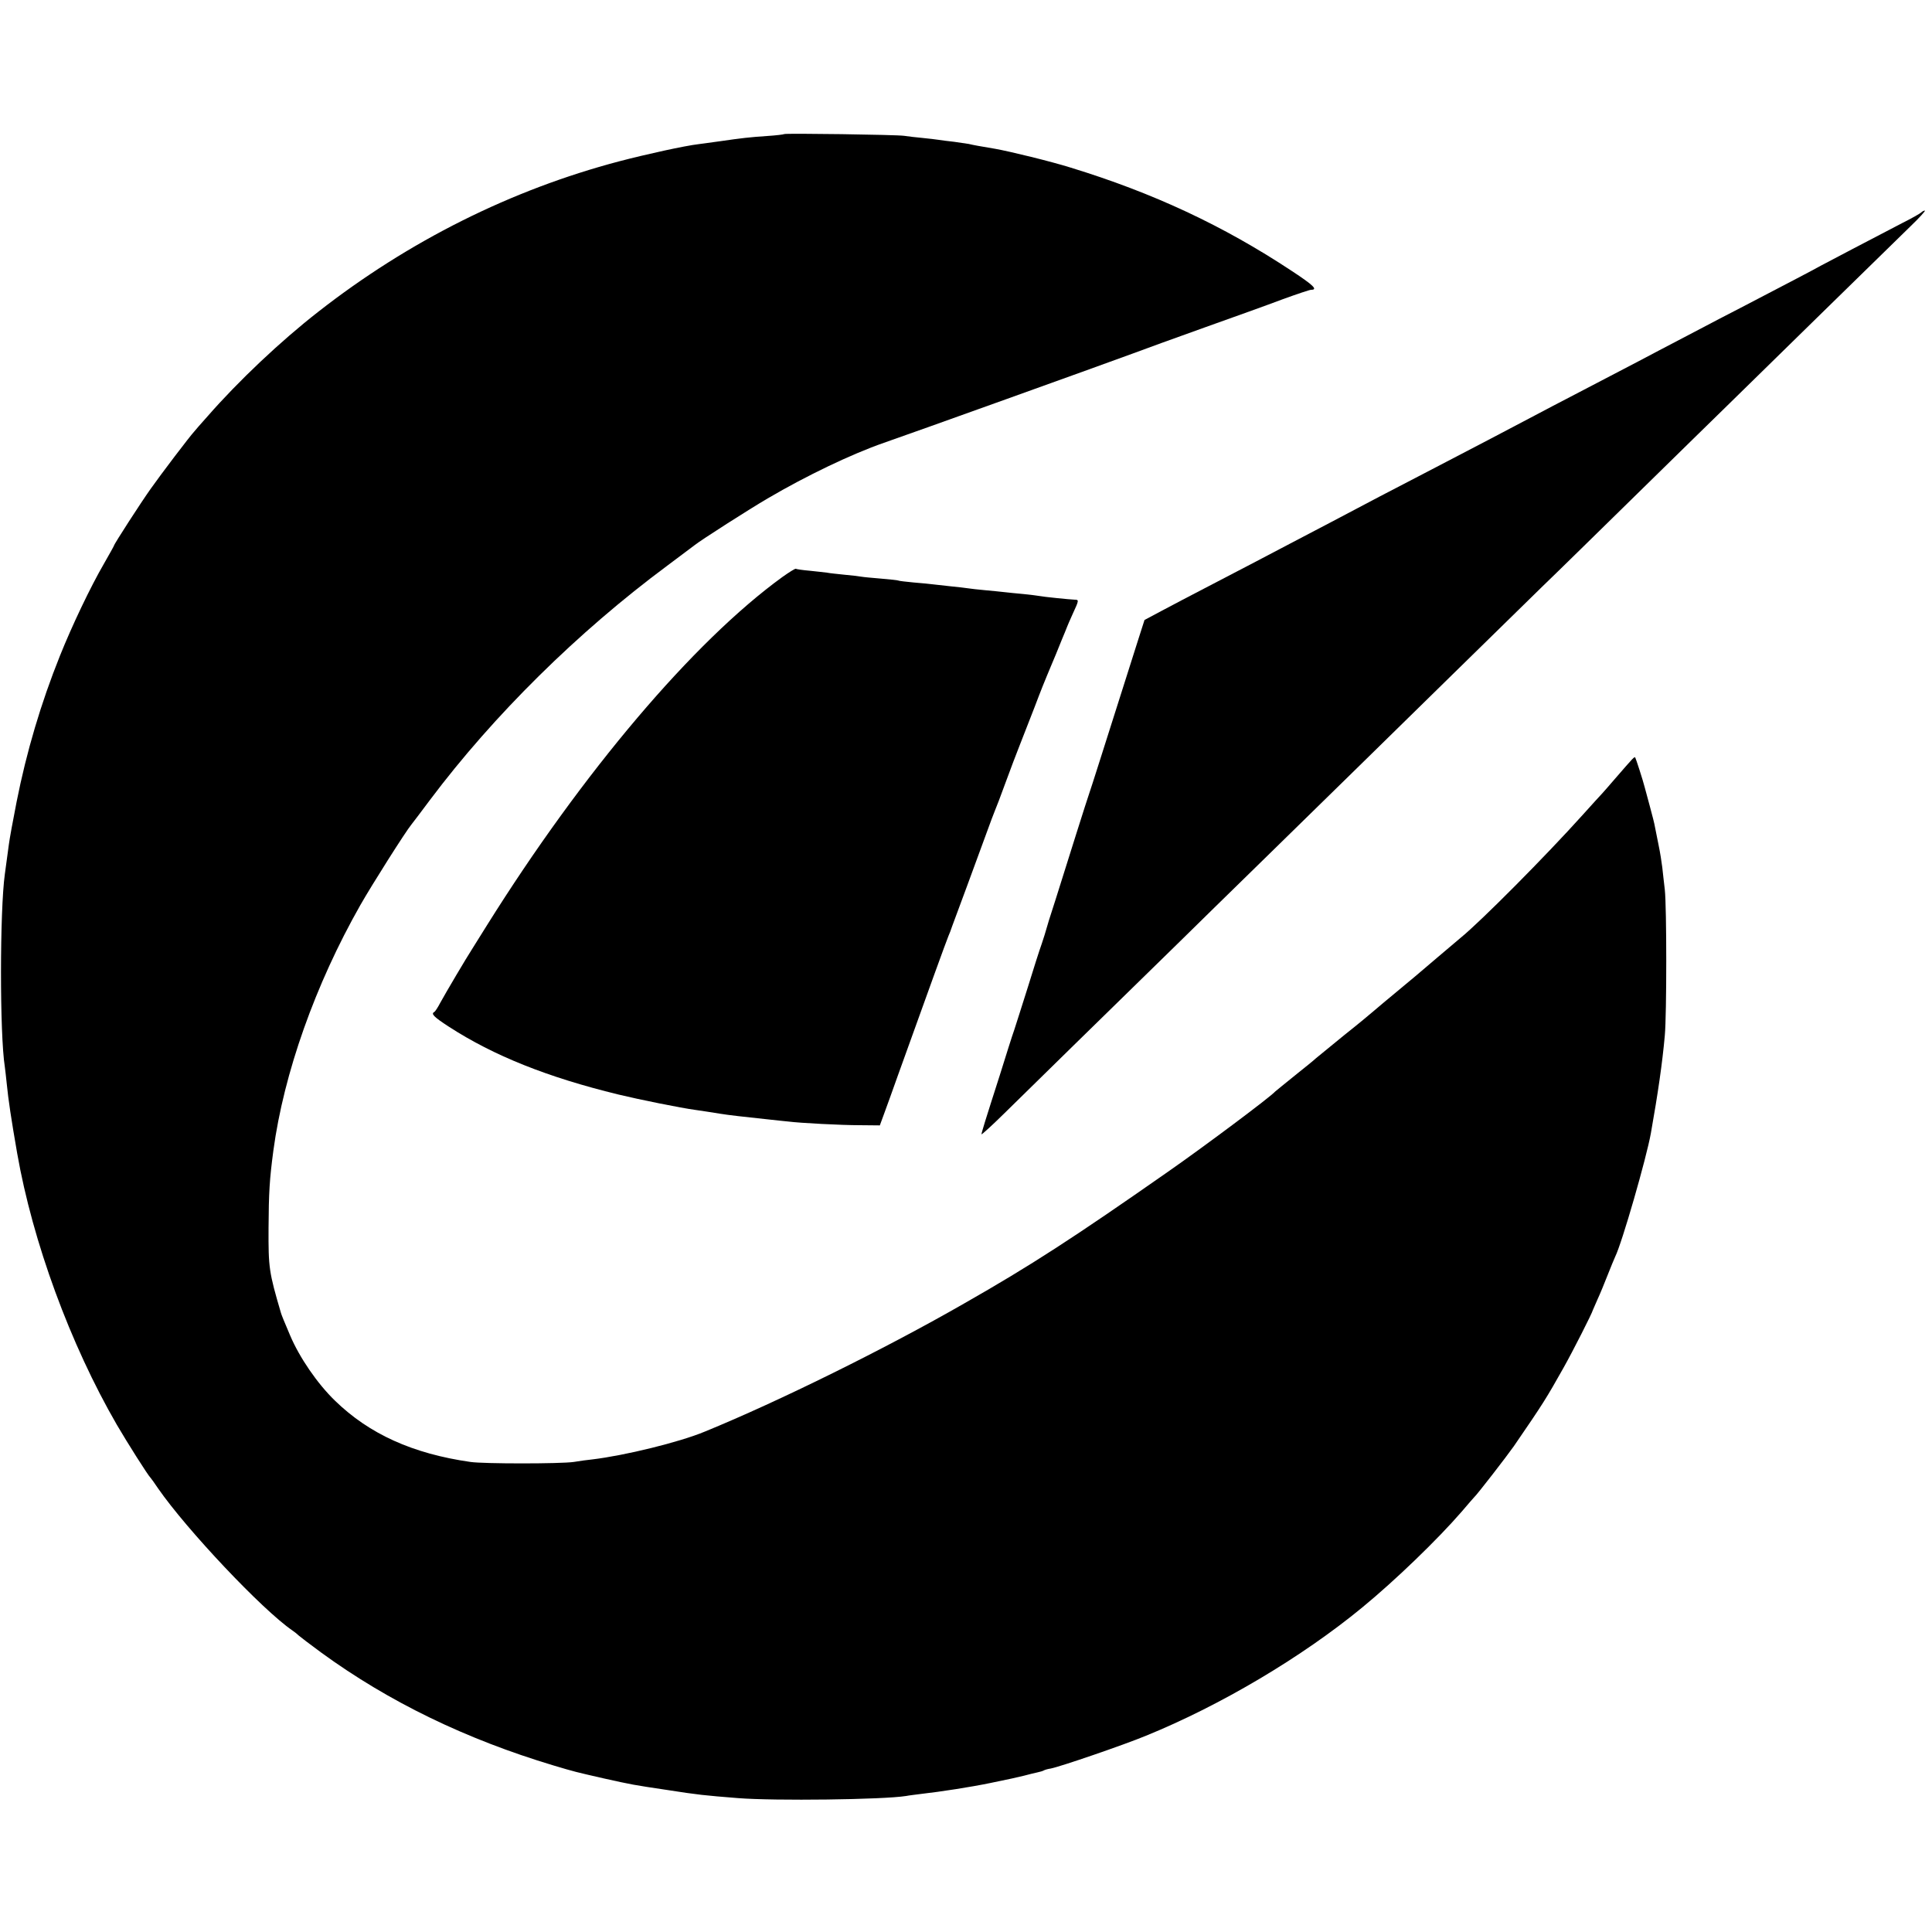
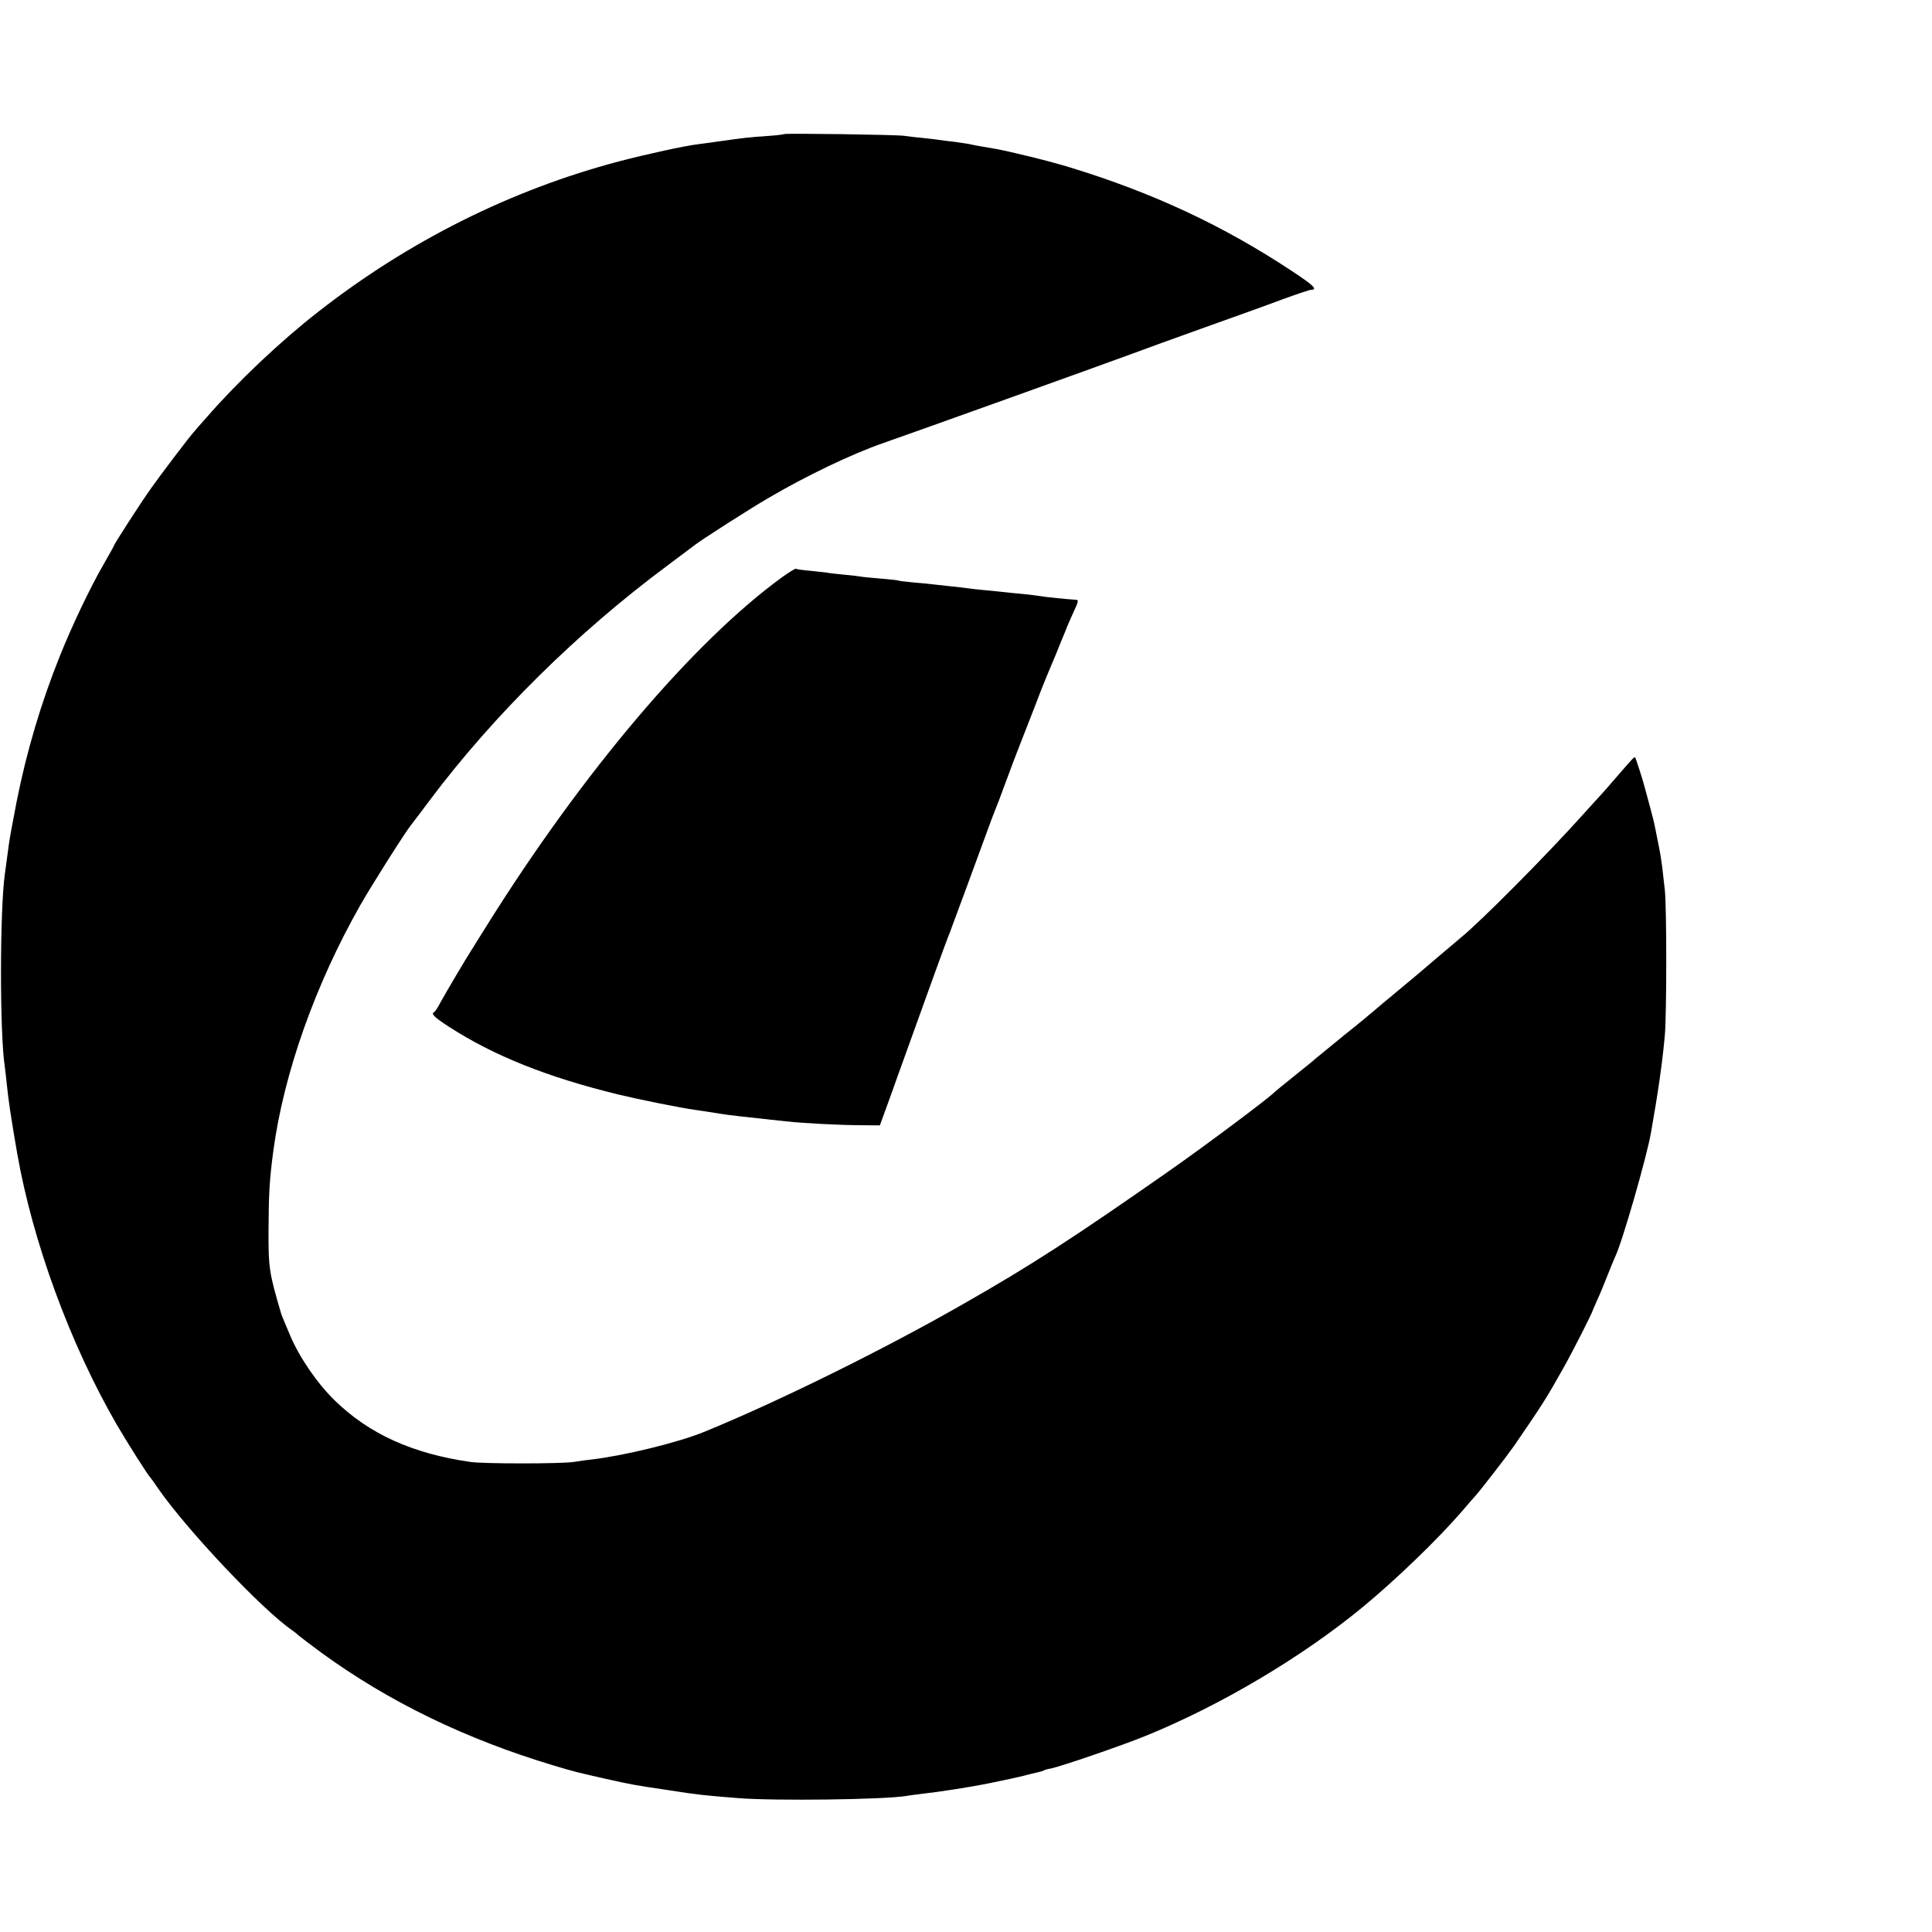
<svg xmlns="http://www.w3.org/2000/svg" version="1.0" width="1000pt" height="1000pt" viewBox="0 0 1000 1000" preserveAspectRatio="xMidYMid meet">
  <g transform="translate(0,1000) scale(0.1,-0.1)" fill="#000000" stroke="none">
    <path d="M4059 9306 c-2 -2 -42 -7 -89 -10 -90 -6 -133 -11 -243 -27 -37 -5 -86 -12 -110 -15 -71 -8 -275 -53 -412 -89 -558 -147 -1089 -412 -1558 -779 -194 -151 -414 -359 -572 -540 -33 -37 -65 -73 -70 -80 -21 -22 -173 -222 -225 -296 -50 -70 -190 -287 -190 -294 0 -2 -23 -43 -51 -92 -71 -122 -167 -324 -229 -479 -98 -244 -173 -497 -224 -755 -19 -96 -37 -195 -40 -220 -9 -66 -16 -121 -21 -155 -26 -186 -27 -827 0 -997 2 -12 6 -52 10 -88 8 -82 23 -182 54 -360 80 -457 274 -987 516 -1405 52 -89 161 -262 175 -275 3 -3 20 -27 39 -55 147 -212 537 -626 694 -734 12 -8 28 -21 35 -28 7 -6 59 -46 115 -87 350 -255 749 -448 1202 -584 114 -34 112 -33 260 -67 149 -33 148 -33 329 -60 160 -25 191 -28 366 -42 189 -15 752 -8 870 11 14 3 50 7 80 11 98 11 253 35 355 56 122 25 119 25 175 38 25 7 56 14 69 17 14 3 28 7 33 10 5 3 21 8 36 10 48 9 378 122 494 170 388 158 808 408 1118 663 174 143 392 354 515 496 33 39 62 72 65 75 18 17 168 211 206 265 153 223 167 246 256 404 49 87 149 284 153 301 1 3 12 28 24 55 13 28 36 84 52 125 16 41 34 84 39 95 35 70 162 511 185 640 37 209 59 361 72 505 10 110 10 664 0 755 -5 39 -10 90 -13 115 -3 25 -11 77 -19 115 -8 39 -16 81 -19 95 -2 14 -14 61 -26 105 -12 44 -24 89 -27 100 -9 36 -46 150 -49 154 -5 5 -7 3 -104 -109 -35 -41 -67 -77 -70 -80 -3 -3 -48 -52 -100 -110 -187 -208 -525 -549 -631 -635 -13 -11 -69 -58 -124 -105 -110 -94 -109 -93 -215 -181 -41 -34 -88 -73 -105 -88 -16 -14 -88 -74 -160 -131 -71 -58 -136 -111 -143 -117 -7 -7 -57 -48 -110 -90 -53 -43 -99 -80 -102 -83 -22 -26 -361 -280 -556 -416 -485 -339 -708 -484 -1054 -681 -404 -232 -958 -506 -1342 -663 -132 -55 -415 -124 -583 -144 -22 -2 -65 -8 -95 -13 -69 -10 -468 -10 -535 0 -300 43 -524 145 -701 317 -92 89 -184 224 -232 337 -32 75 -45 107 -48 118 -62 211 -65 233 -64 439 1 182 5 251 25 401 54 400 217 860 450 1270 59 104 235 382 265 418 5 6 49 64 96 127 328 437 765 869 1229 1213 72 54 135 101 140 105 32 26 287 189 380 243 199 117 433 229 600 287 128 44 1136 406 1285 461 58 22 227 83 375 136 149 53 330 118 404 146 74 27 140 49 147 49 37 0 12 24 -99 97 -355 235 -719 405 -1147 536 -99 31 -311 83 -390 97 -77 13 -112 19 -136 25 -11 2 -45 7 -75 11 -30 3 -65 8 -79 10 -14 2 -52 7 -85 10 -33 3 -76 8 -95 11 -39 6 -616 14 -621 9z" />
-     <path d="M9945 8901 c-6 -6 -50 -31 -100 -56 -190 -99 -362 -189 -420 -220 -56 -31 -141 -75 -415 -218 -63 -32 -160 -83 -215 -112 -55 -29 -149 -78 -210 -110 -60 -32 -150 -79 -200 -105 -49 -26 -153 -80 -230 -120 -77 -40 -171 -89 -210 -110 -38 -20 -142 -75 -230 -121 -88 -46 -191 -100 -230 -120 -38 -20 -104 -54 -144 -75 -41 -21 -131 -68 -200 -104 -70 -37 -184 -97 -256 -135 -71 -37 -166 -87 -210 -110 -92 -49 -254 -133 -440 -230 -71 -37 -171 -89 -221 -116 l-90 -48 -33 -103 c-18 -57 -48 -150 -66 -208 -116 -365 -177 -558 -185 -580 -5 -14 -36 -110 -69 -215 -33 -104 -81 -257 -107 -340 -27 -82 -49 -154 -50 -160 -1 -5 -11 -37 -22 -70 -12 -33 -44 -134 -72 -225 -29 -91 -60 -190 -70 -220 -11 -30 -44 -136 -75 -235 -32 -99 -66 -207 -76 -239 -10 -33 -19 -63 -19 -67 0 -4 54 45 119 109 104 102 543 533 901 882 64 63 280 275 480 470 199 195 411 402 470 460 59 58 263 258 454 445 191 187 406 398 479 469 73 70 294 287 492 481 198 194 414 406 480 470 66 65 284 278 485 475 201 197 403 394 449 439 46 44 79 81 74 81 -5 0 -13 -4 -18 -9z" />
    <path d="M4049 7013 c-459 -333 -1033 -1010 -1529 -1803 -29 -47 -63 -101 -75 -120 -33 -51 -137 -227 -166 -280 -13 -25 -27 -46 -31 -48 -19 -9 -2 -26 75 -76 233 -151 512 -262 877 -351 112 -27 325 -70 400 -80 42 -6 67 -10 130 -20 36 -6 121 -16 255 -30 39 -4 81 -9 95 -10 63 -8 275 -19 369 -19 l105 -1 22 60 c12 33 45 123 72 200 157 437 249 691 261 720 5 11 14 34 19 50 6 17 40 109 76 205 35 96 81 220 101 275 20 55 40 109 45 120 5 11 30 76 55 145 25 69 57 152 70 185 13 33 49 125 80 205 30 80 60 154 65 165 5 11 25 61 46 110 20 50 41 101 47 115 6 14 11 27 12 30 1 3 13 31 28 64 32 69 32 72 10 72 -26 1 -164 15 -182 19 -9 2 -45 6 -81 10 -36 3 -81 8 -100 10 -19 2 -64 7 -100 10 -36 3 -76 8 -90 10 -14 2 -53 7 -87 10 -35 4 -75 8 -90 10 -16 2 -62 7 -103 10 -41 4 -77 8 -80 10 -3 2 -43 6 -89 10 -47 4 -92 8 -102 10 -10 2 -49 7 -86 10 -37 4 -79 8 -93 11 -14 2 -54 6 -90 10 -36 3 -68 8 -71 10 -3 2 -35 -18 -70 -43z" />
  </g>
</svg>